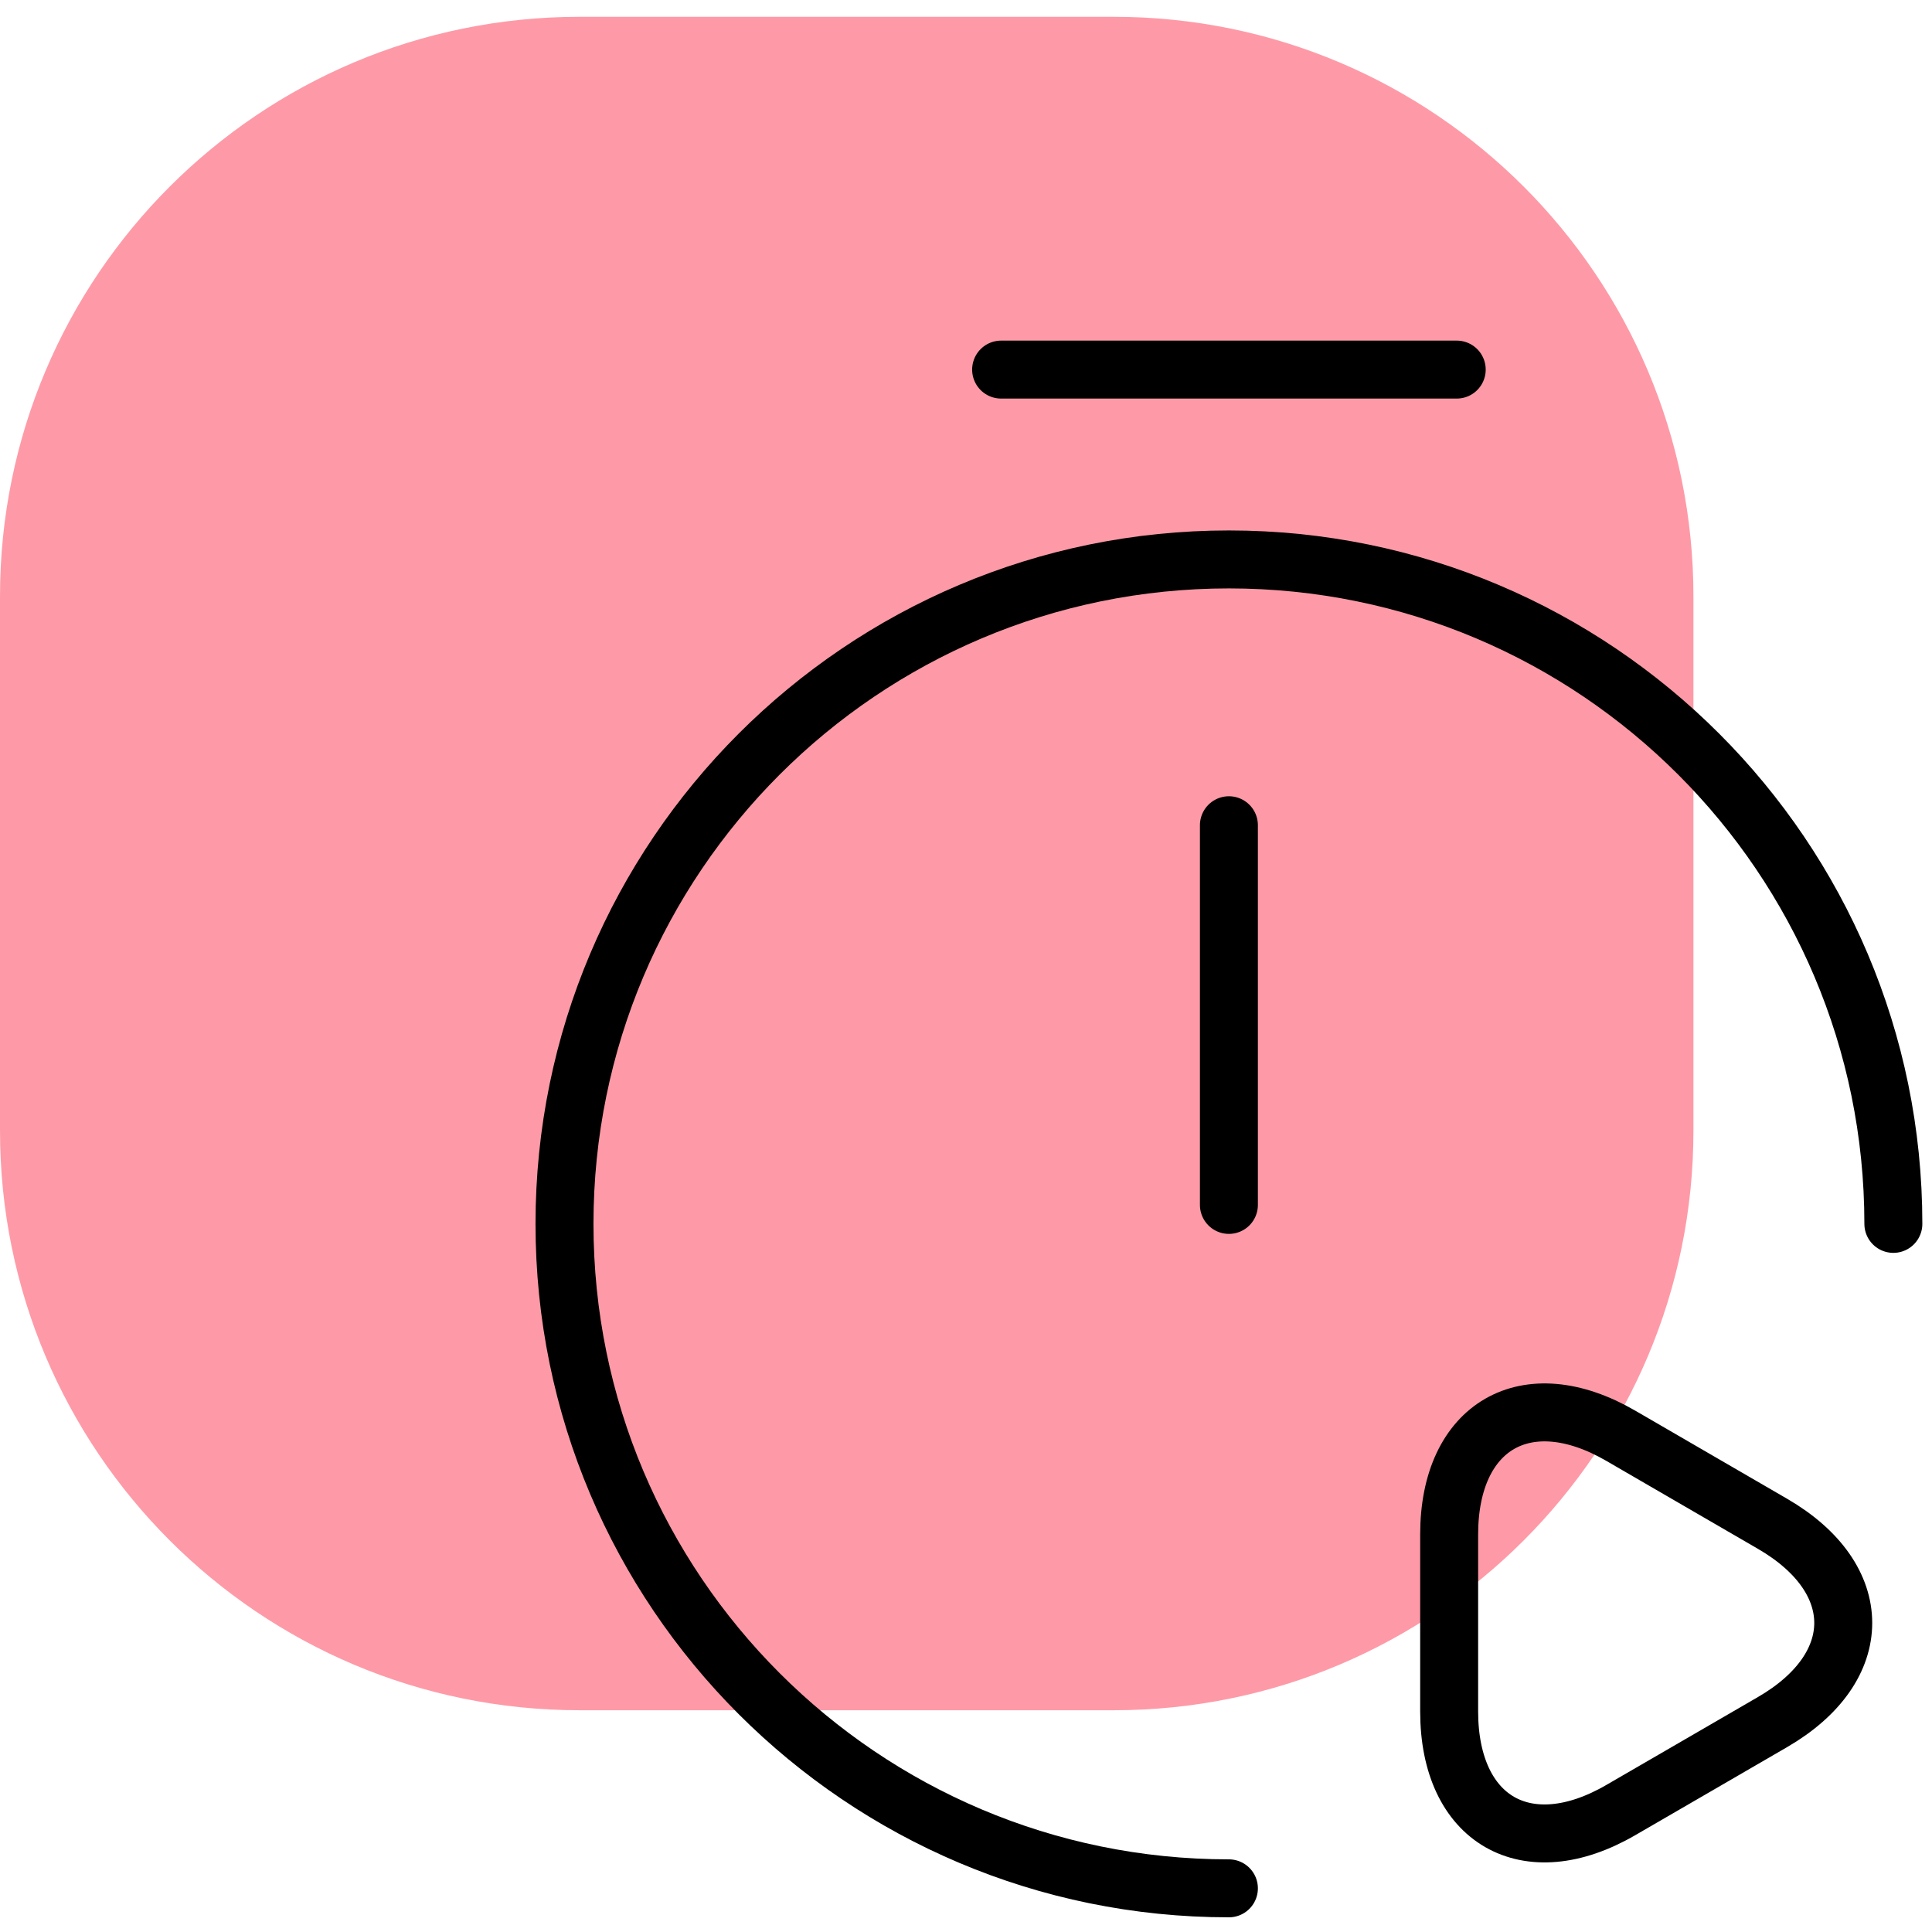
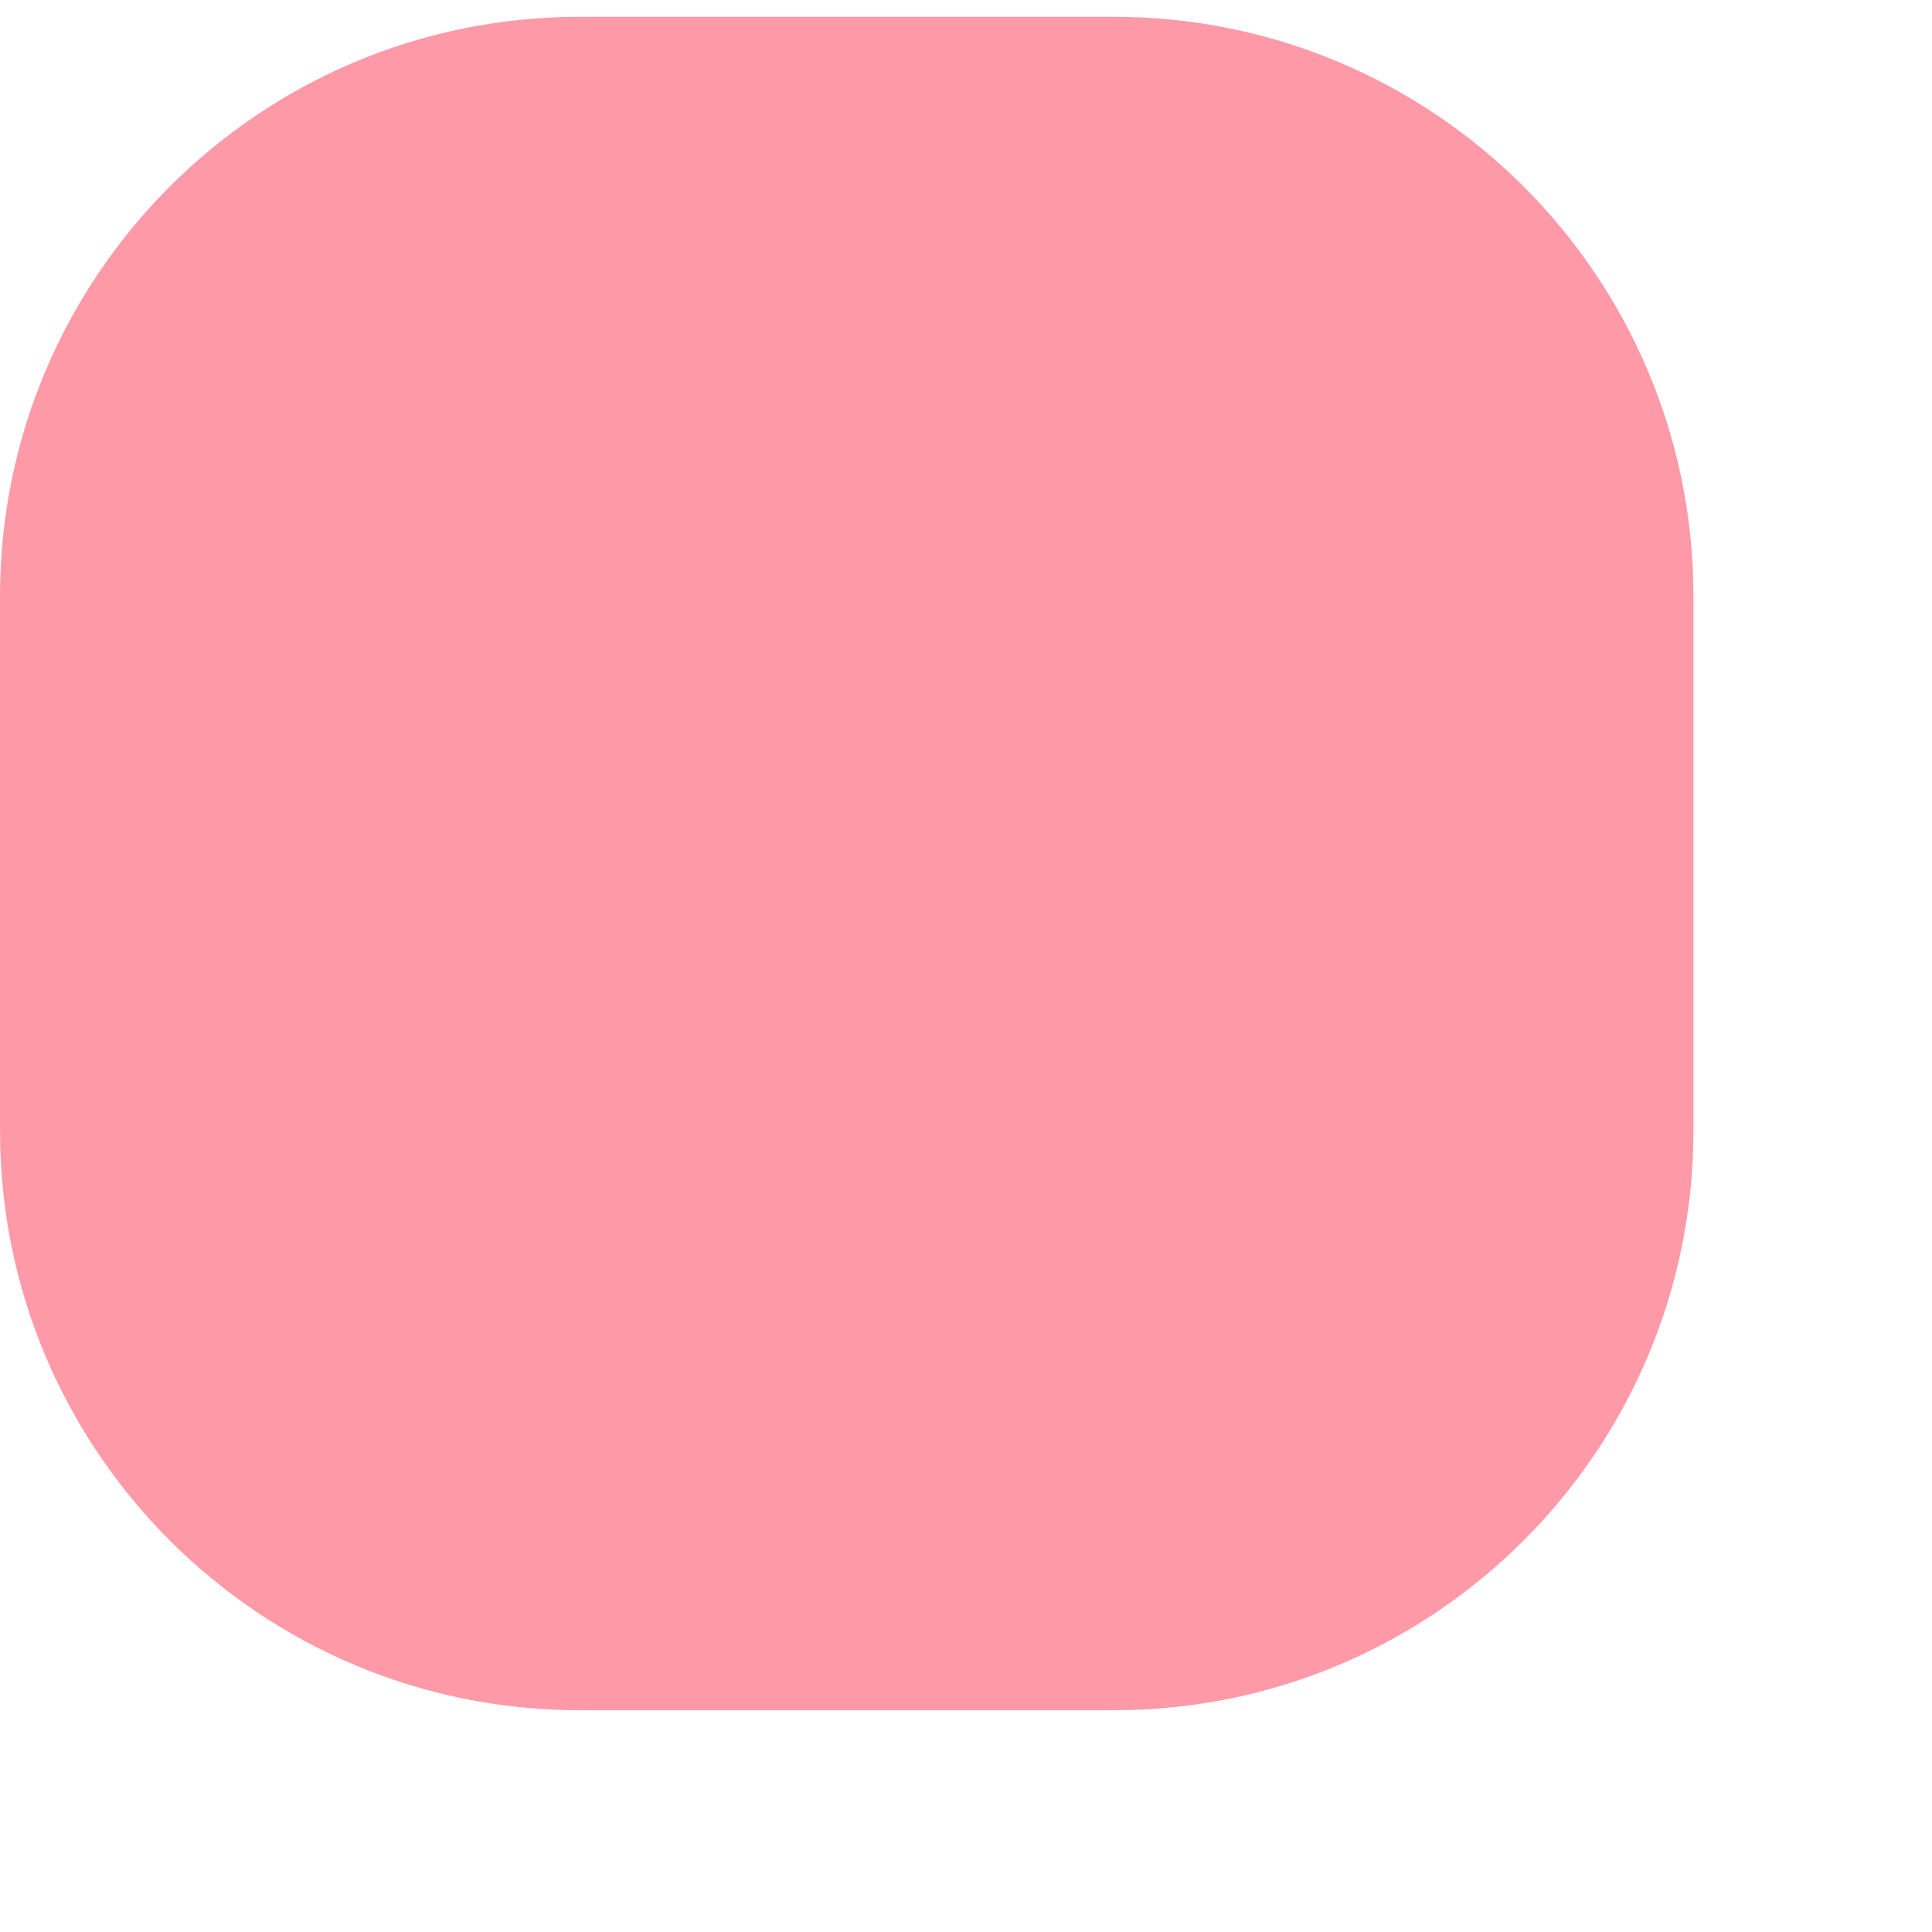
<svg xmlns="http://www.w3.org/2000/svg" width="50" height="50" viewBox="0 0 50 50" fill="none">
  <path d="M0 15.435C0 7.151 6.716 0.435 15 0.435H28.826C37.11 0.435 43.826 7.151 43.826 15.435V29.261C43.826 37.545 37.11 44.261 28.826 44.261H15C6.716 44.261 0 37.545 0 29.261V15.435Z" fill="#FE3751" fill-opacity="0.5" />
-   <path d="M31.804 21.357V31.183M31.804 48.87C22.312 48.87 14.609 41.166 14.609 31.674C14.609 22.182 22.312 14.478 31.804 14.478C41.296 14.478 49 22.182 49 31.674" stroke="black" stroke-width="1.5" stroke-linecap="round" stroke-linejoin="round" />
-   <path d="M25.909 9.565H37.7M37.504 41.991V39.712C37.504 36.901 39.508 35.742 41.945 37.157L43.91 38.297L45.875 39.437C48.312 40.852 48.312 43.151 45.875 44.566L43.91 45.706L41.945 46.845C39.508 48.26 37.504 47.101 37.504 44.291V41.991Z" stroke="black" stroke-width="1.5" stroke-miterlimit="10" stroke-linecap="round" stroke-linejoin="round" />
</svg>